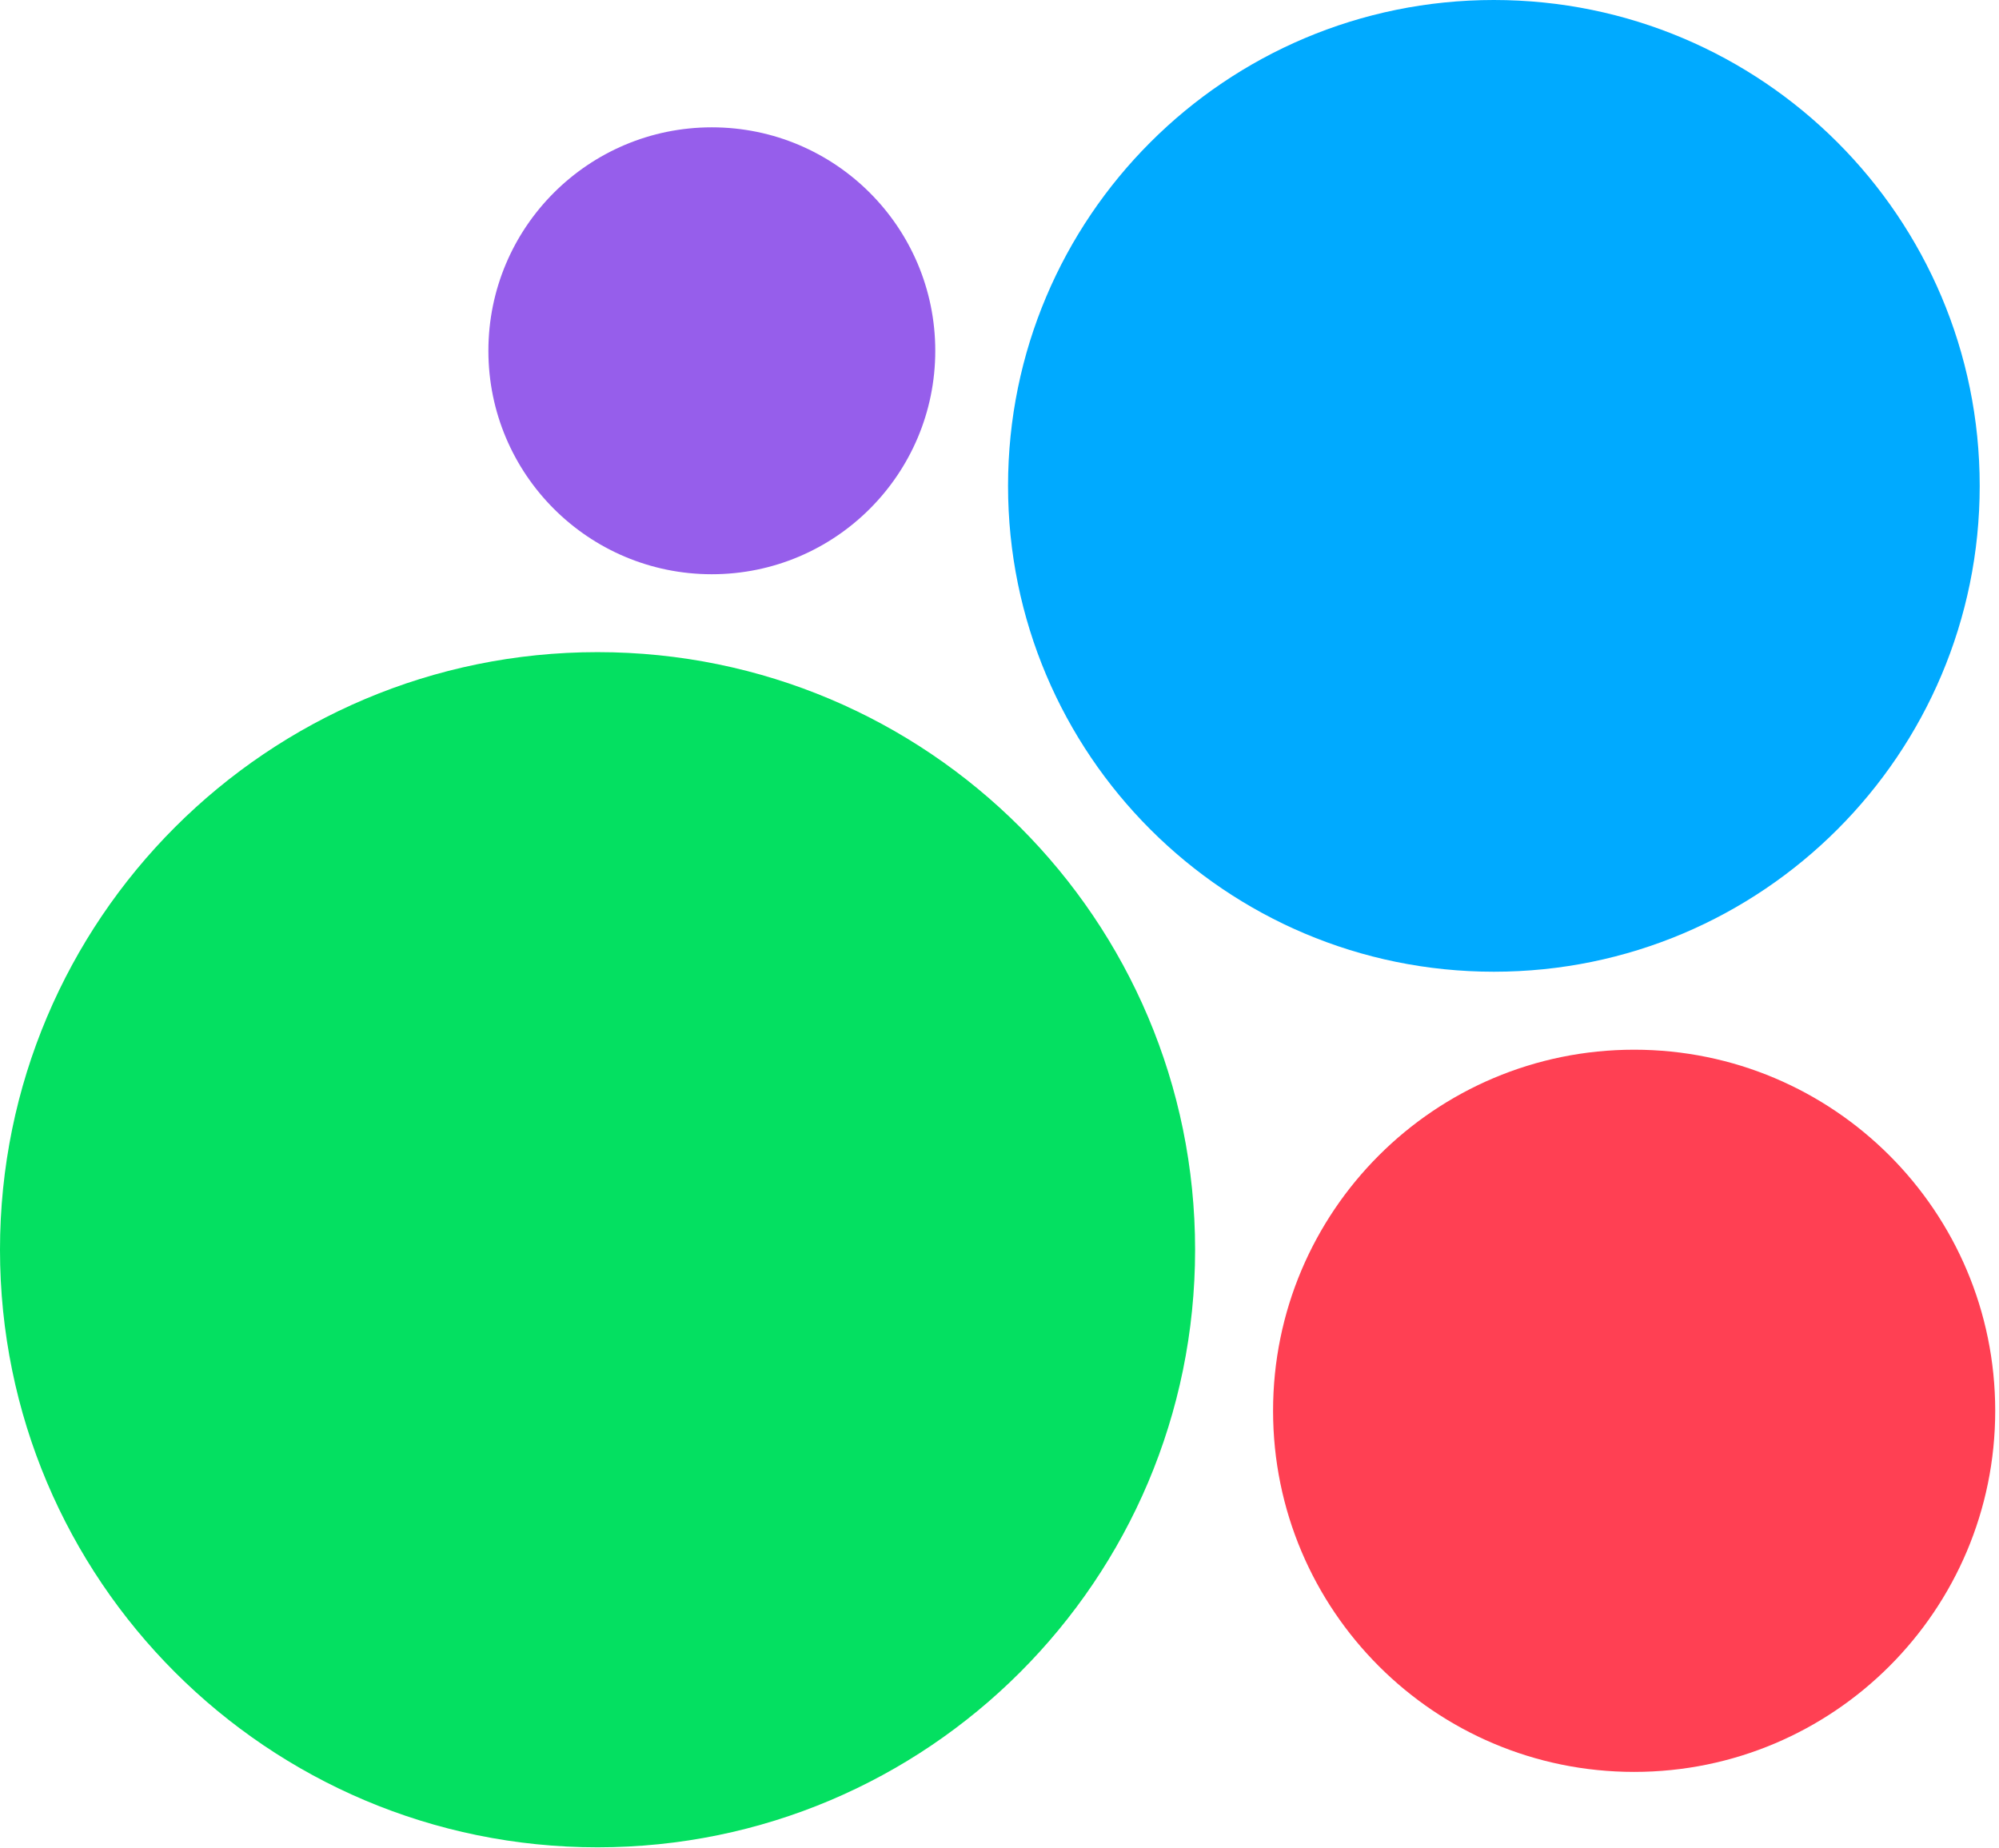
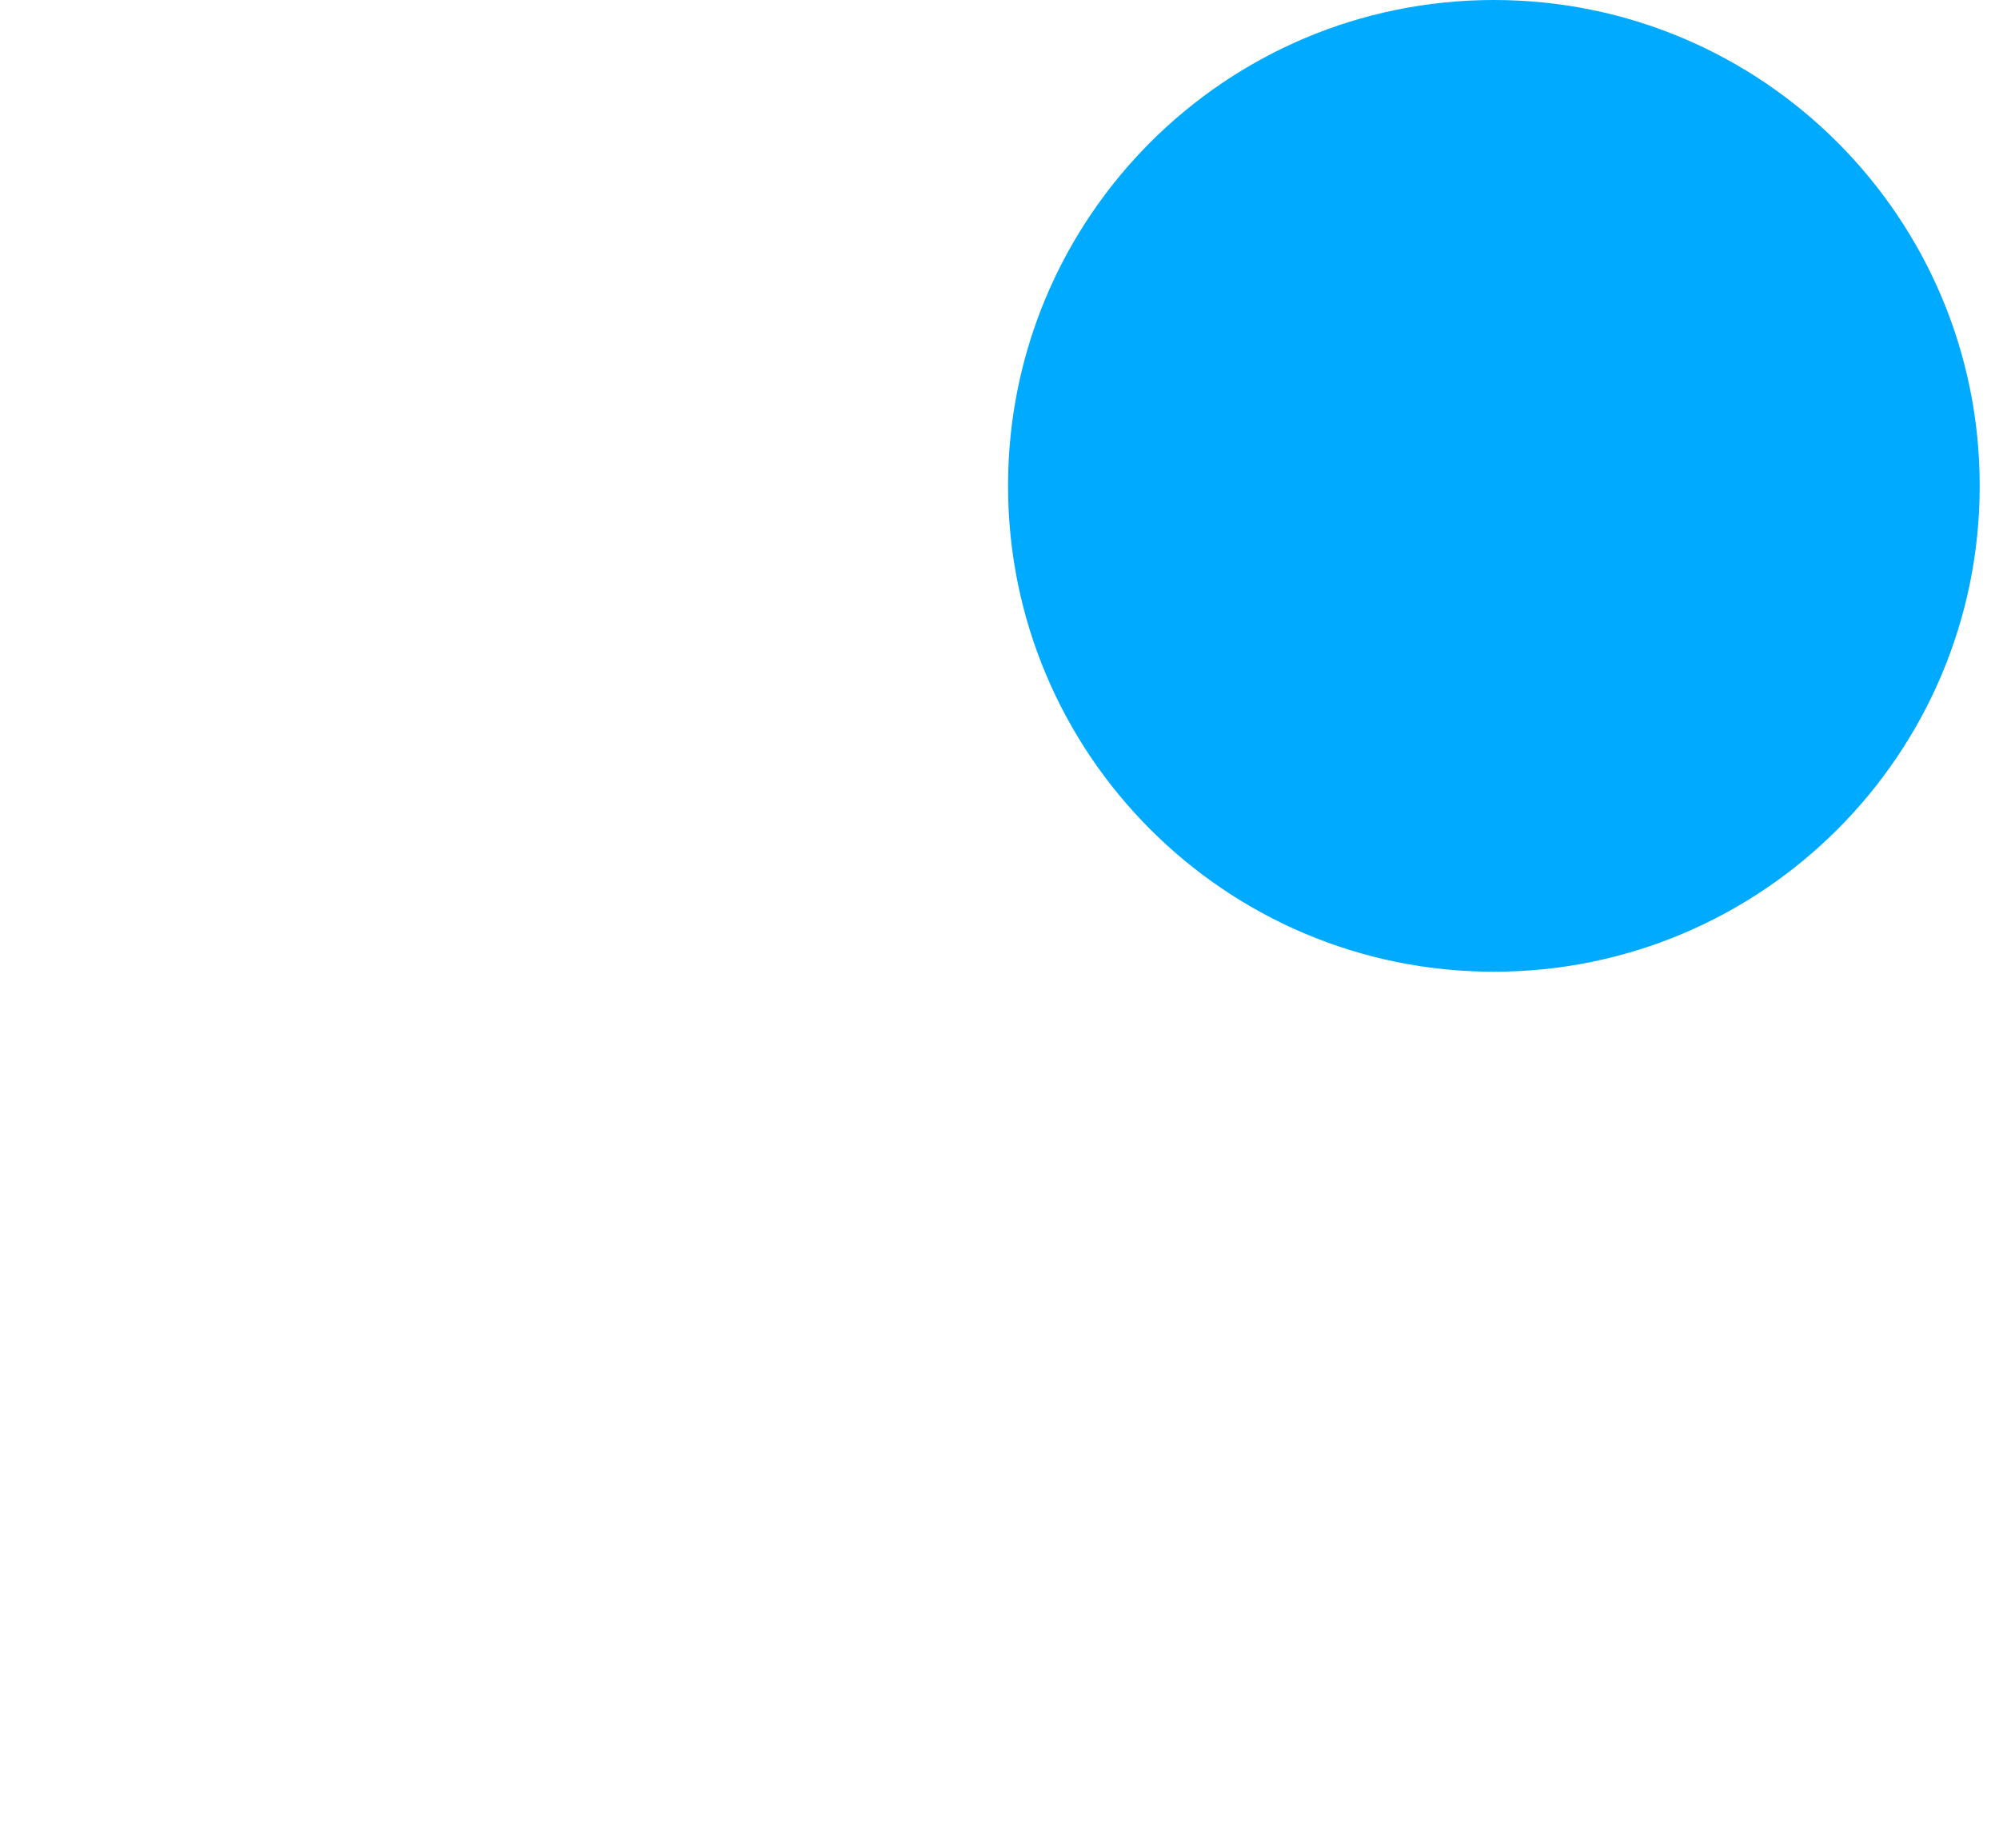
<svg xmlns="http://www.w3.org/2000/svg" width="410" height="379" viewBox="0 0 410 379" fill="none">
-   <path d="M122.559 378.864C190.246 378.864 245.118 323.992 245.118 256.305C245.118 188.617 190.246 133.746 122.559 133.746C54.871 133.746 0 188.617 0 256.305C0 323.992 54.871 378.864 122.559 378.864Z" fill="#04E061" />
-   <path d="M335.167 363.398C376.068 363.398 409.224 330.241 409.224 289.34C409.224 248.439 376.068 215.283 335.167 215.283C294.266 215.283 261.109 248.439 261.109 289.34C261.109 330.241 294.266 363.398 335.167 363.398Z" fill="#FF4053" />
-   <path d="M145.998 117.77C171.309 117.77 191.827 97.252 191.827 71.942C191.827 46.631 171.309 26.113 145.998 26.113C120.688 26.113 100.17 46.631 100.17 71.942C100.17 97.252 120.688 117.77 145.998 117.77Z" fill="#965EEB" />
  <path d="M306.397 199.29C361.429 199.29 406.042 154.677 406.042 99.645C406.042 44.612 361.429 0 306.397 0C251.364 0 206.752 44.612 206.752 99.645C206.752 154.677 251.364 199.29 306.397 199.29Z" fill="#00AAFF" />
</svg>